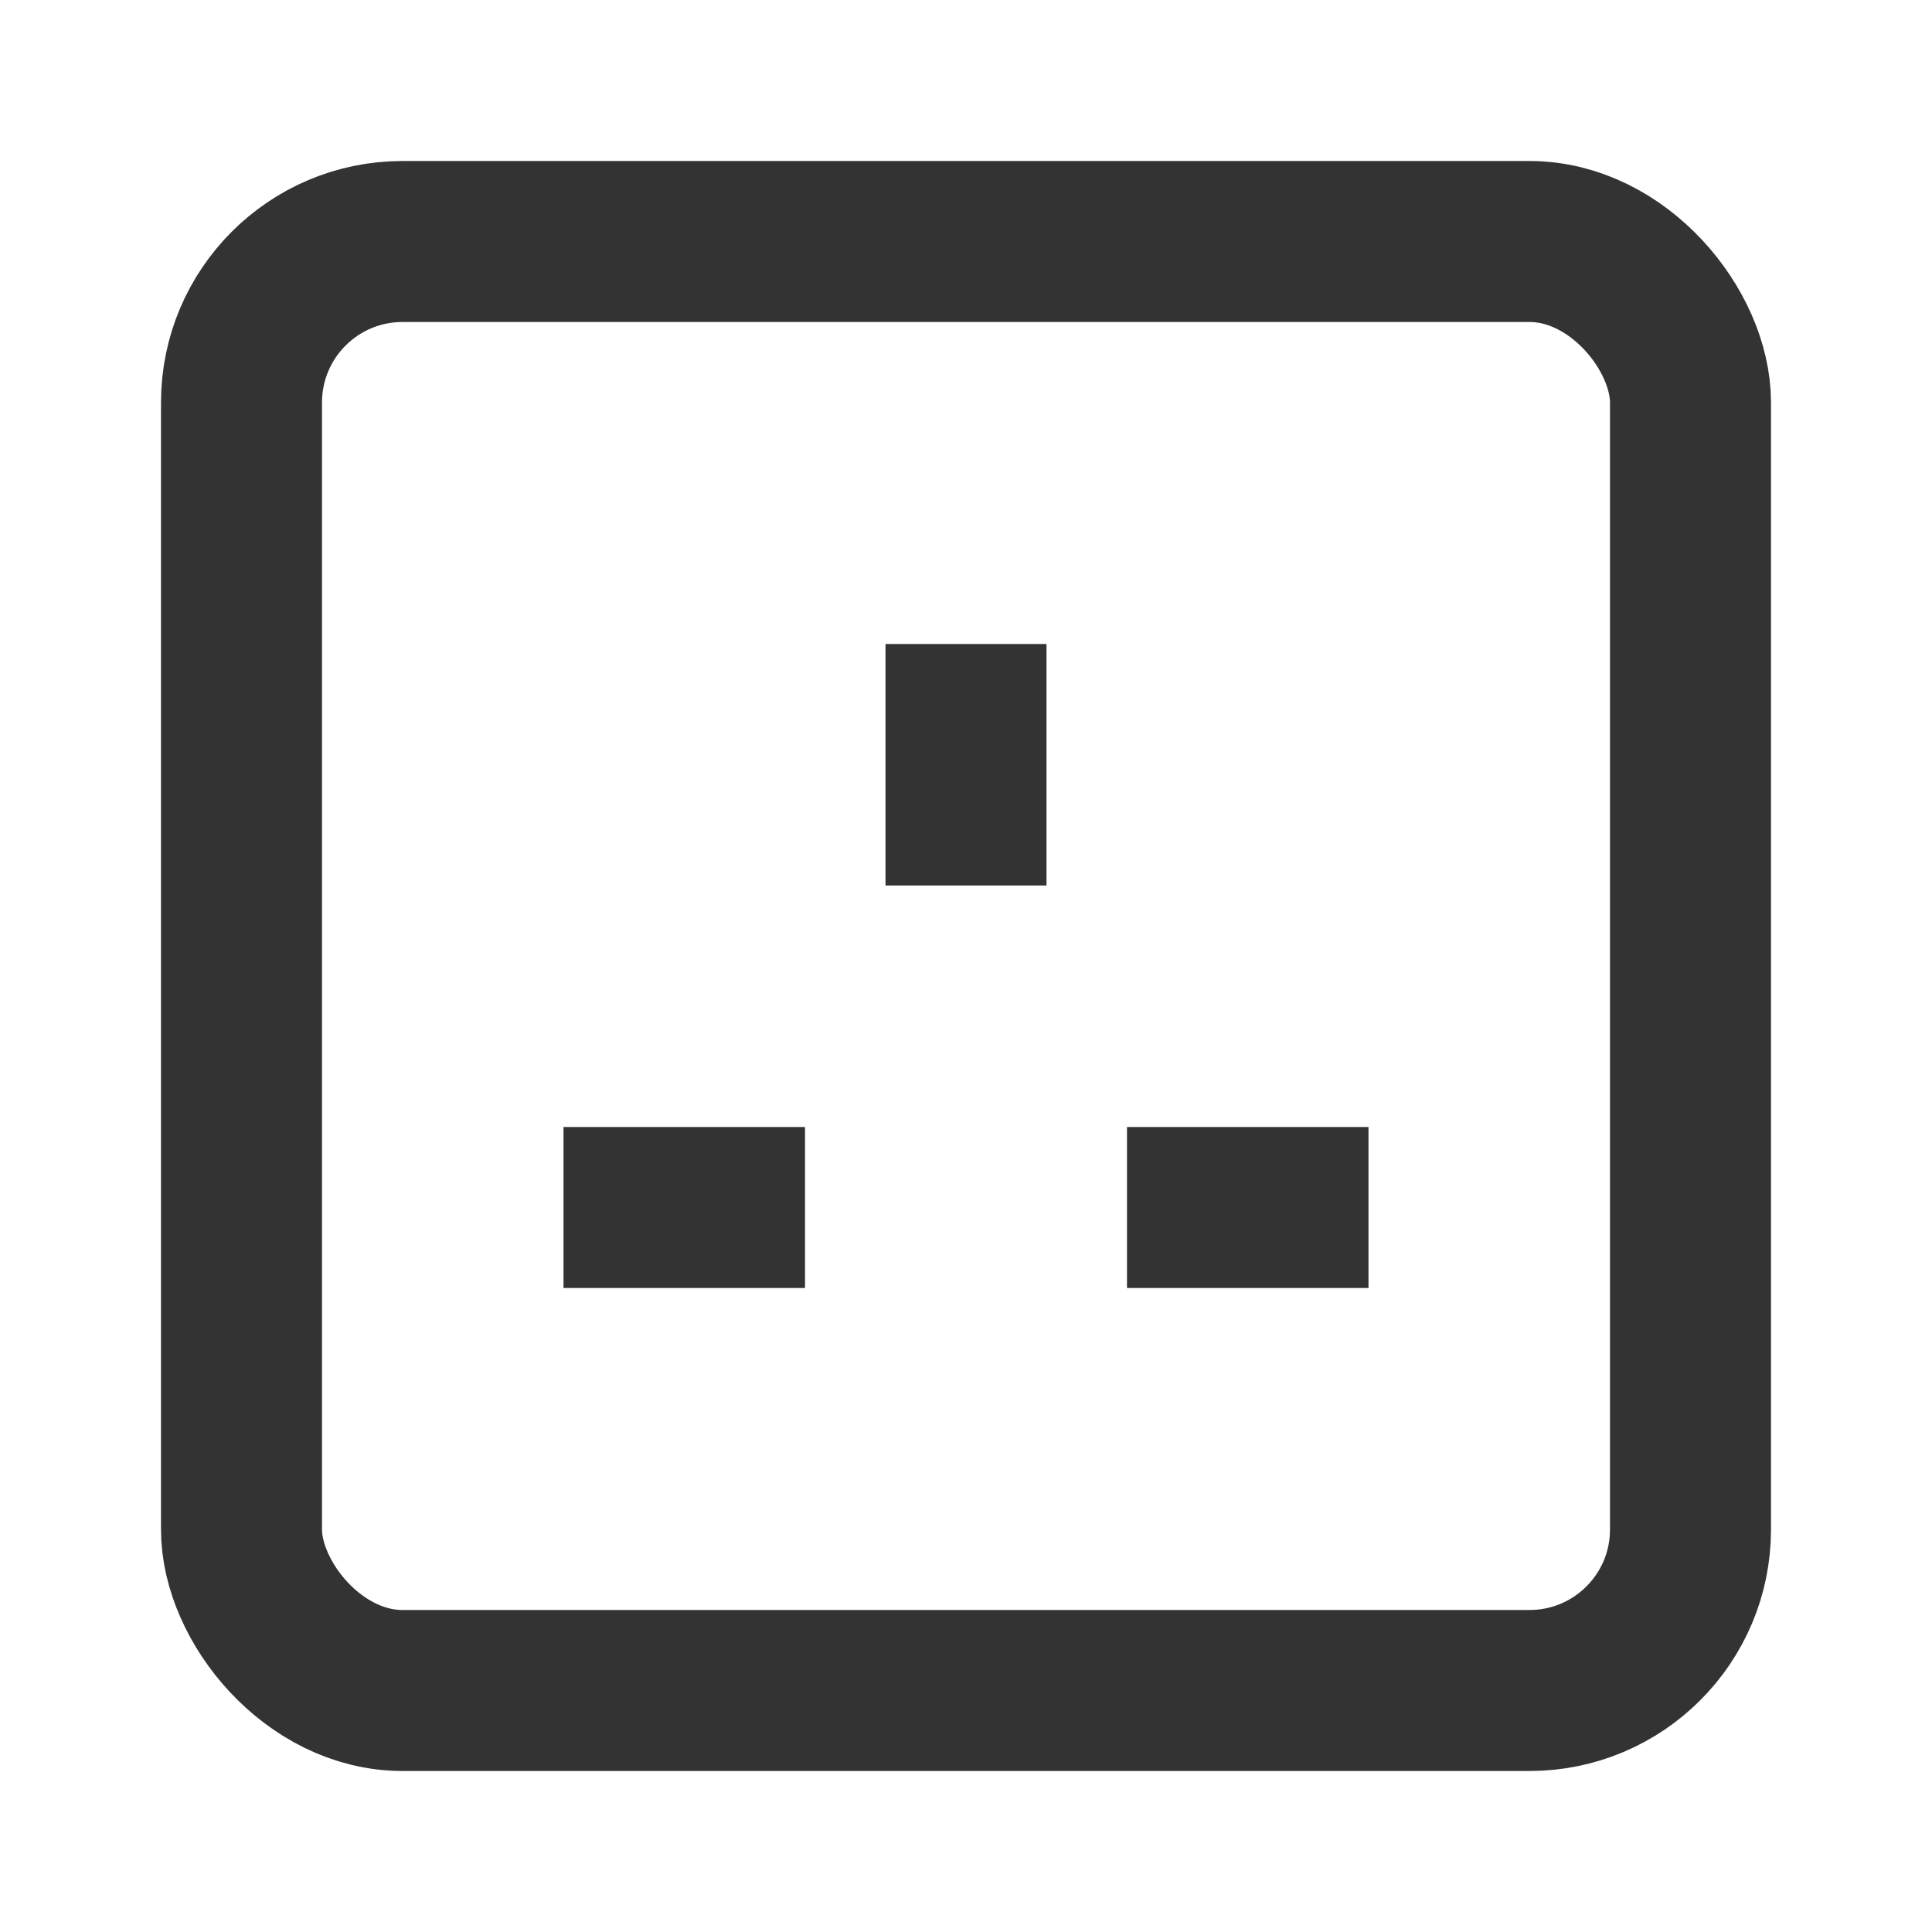
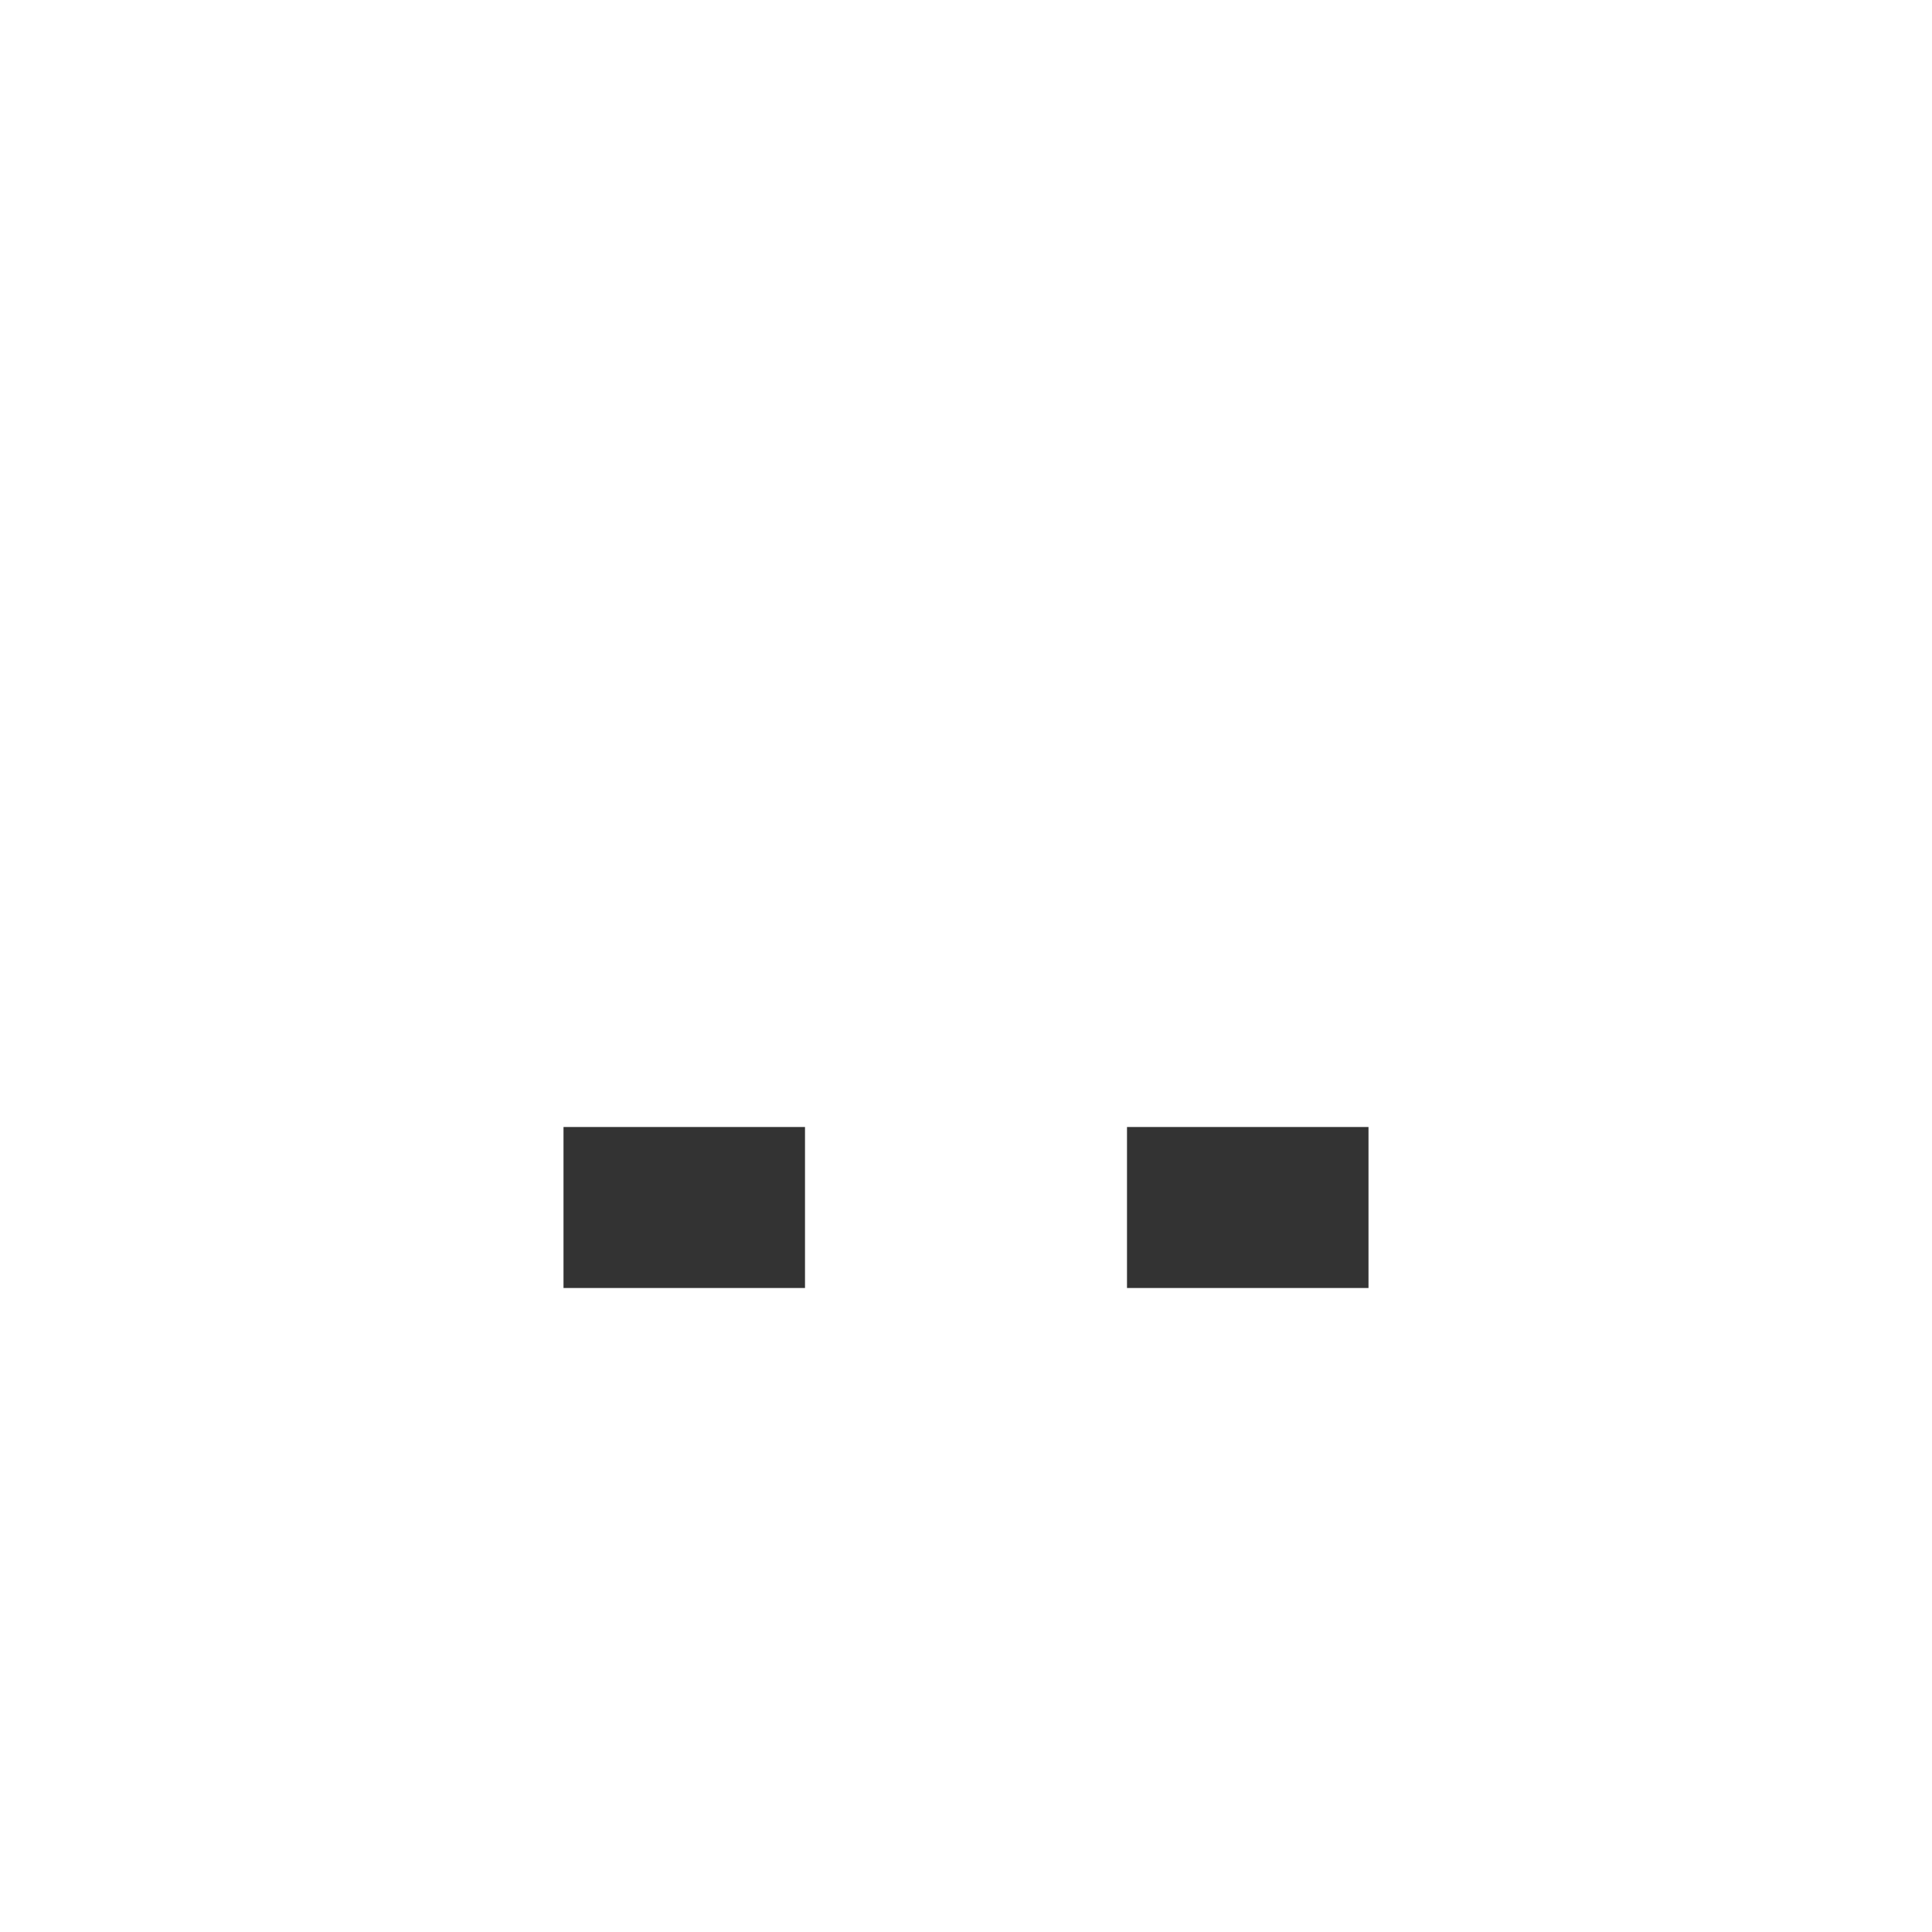
<svg xmlns="http://www.w3.org/2000/svg" width="24px" height="24px" viewBox="0 0 24 24" version="1.1">
  <title>plug-socket-uk</title>
  <desc>Created with Sketch.</desc>
  <defs />
  <g id="Page-1" stroke="none" stroke-width="1" fill="none" fill-rule="evenodd">
    <g id="Artboard-4" transform="translate(-312, -819)">
      <g id="327" transform="translate(312, 819)">
-         <rect id="Rectangle-234" stroke="#333333" stroke-width="2" x="3" y="3" width="18" height="18" rx="2" />
-         <rect id="Rectangle-236" fill="#333333" x="11" y="8" width="2" height="3" />
        <rect id="Rectangle-236" fill="#333333" transform="translate(8.5, 15) rotate(-90) translate(-8.5, -15)" x="7.5" y="13.5" width="2" height="3" />
        <rect id="Rectangle-236" fill="#333333" transform="translate(15.5, 15) rotate(-90) translate(-15.5, -15)" x="14.5" y="13.5" width="2" height="3" />
      </g>
    </g>
  </g>
</svg>